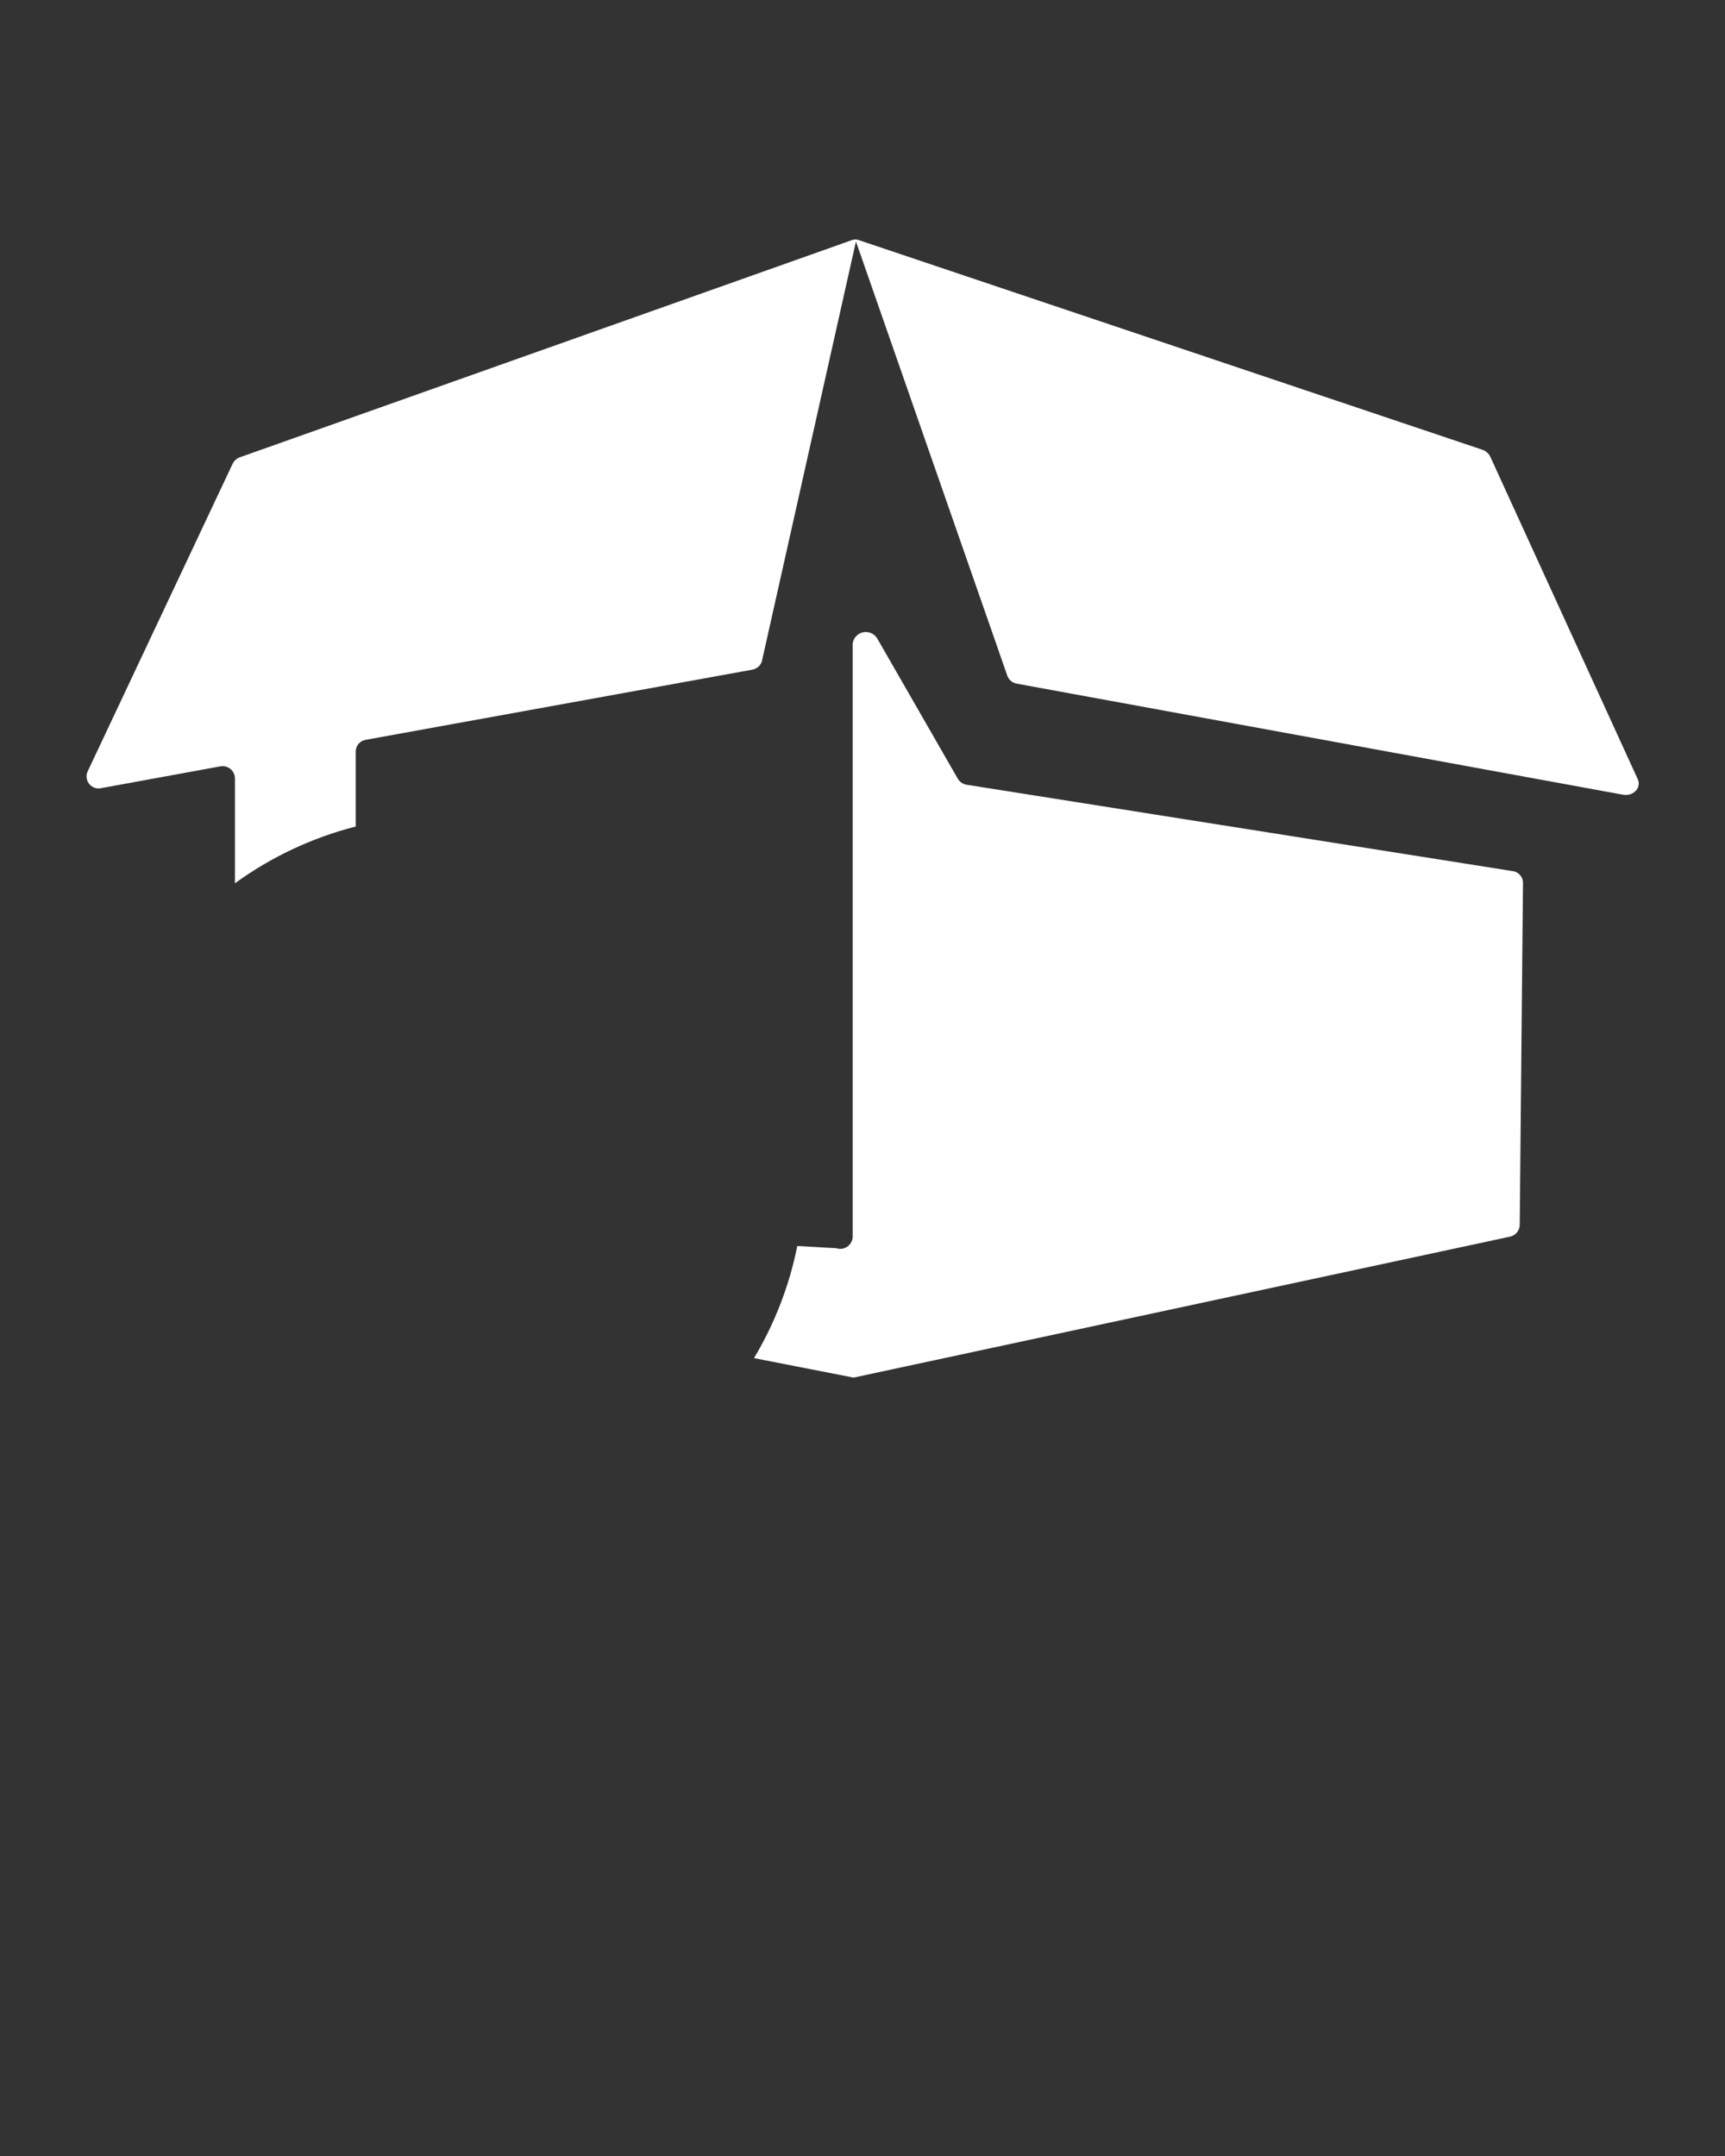
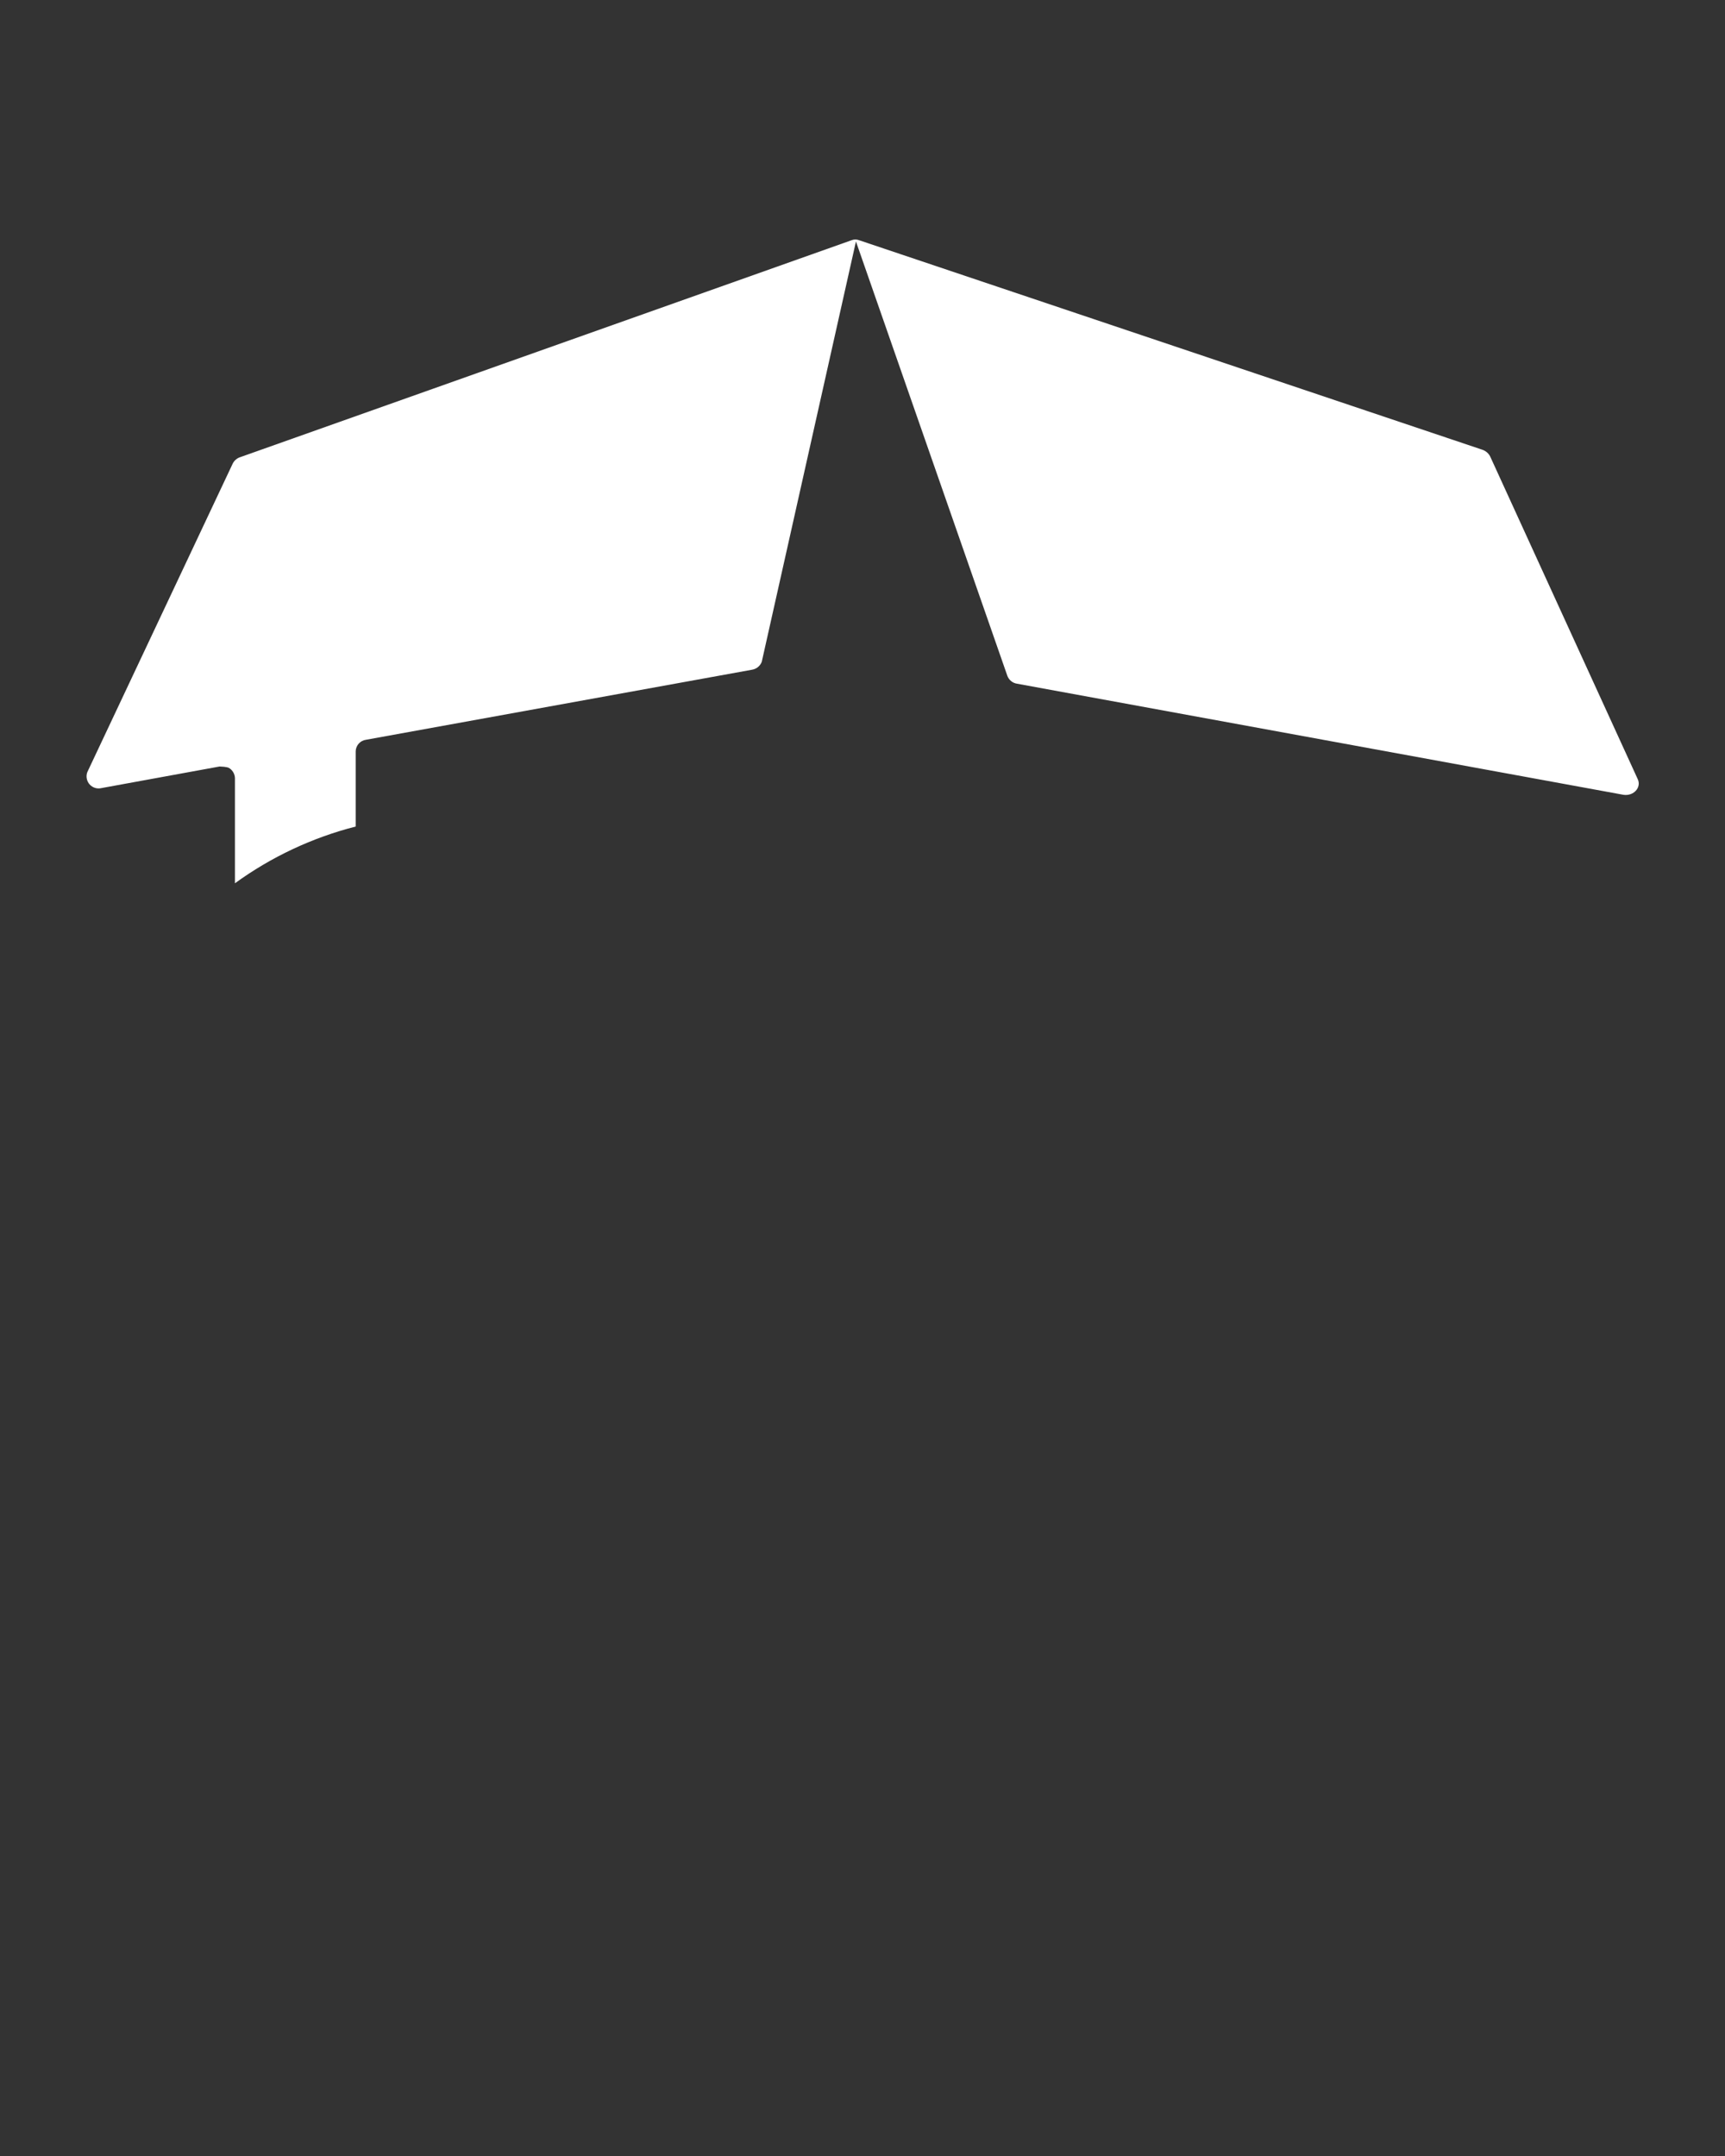
<svg xmlns="http://www.w3.org/2000/svg" width="100" height="125" viewBox="0 0 100 125" fill="none">
  <rect x="0" y="0" width="100" height="125" fill="#333333" stroke="none" />
-   <path d="M88.1 71L88.29 51.16C88.283 50.992 88.216 50.833 88.1 50.711C87.984 50.59 87.827 50.514 87.66 50.5L56.05 45.5C55.94 45.484 55.835 45.444 55.743 45.381C55.651 45.319 55.575 45.236 55.52 45.14L50.85 37.01C50.767 36.874 50.644 36.768 50.498 36.705C50.352 36.642 50.19 36.626 50.034 36.658C49.878 36.691 49.737 36.772 49.629 36.888C49.52 37.005 49.451 37.152 49.43 37.31V71.73C49.423 71.84 49.391 71.946 49.337 72.041C49.283 72.137 49.207 72.218 49.117 72.28C49.026 72.342 48.922 72.382 48.814 72.398C48.705 72.413 48.594 72.404 48.49 72.37L46.22 72.24C45.76 74.534 44.911 76.732 43.71 78.74L49.43 79.86H49.53L87.53 71.7C87.691 71.668 87.837 71.58 87.941 71.452C88.044 71.325 88.101 71.165 88.1 71Z" fill="white" />
-   <path d="M86.38 26.45C86.282 26.269 86.117 26.133 85.92 26.07L49.81 13.93C49.739 13.9 49.662 13.885 49.585 13.885C49.508 13.885 49.431 13.9 49.36 13.93L13.94 26.5C13.843 26.529 13.753 26.578 13.676 26.643C13.598 26.709 13.535 26.789 13.49 26.88L5.06 44.77C5.016 44.89 5.006 45.019 5.03 45.144C5.054 45.27 5.112 45.386 5.197 45.481C5.283 45.575 5.392 45.645 5.515 45.682C5.637 45.719 5.767 45.721 5.89 45.69L12.73 44.44C12.834 44.415 12.942 44.413 13.046 44.434C13.15 44.456 13.249 44.5 13.334 44.564C13.419 44.628 13.489 44.711 13.538 44.805C13.588 44.899 13.616 45.004 13.62 45.11V51.21C15.725 49.681 18.1 48.565 20.62 47.92V43.56C20.623 43.395 20.686 43.237 20.796 43.114C20.906 42.991 21.057 42.911 21.22 42.89L43.59 38.83C43.717 38.81 43.837 38.757 43.937 38.677C44.037 38.596 44.114 38.49 44.16 38.37L49.62 14L58.4 39.19C58.445 39.308 58.521 39.412 58.619 39.491C58.718 39.57 58.835 39.622 58.96 39.64L94.11 46.08C94.7 46.17 95.17 45.66 94.94 45.17L86.38 26.45Z" fill="white" />
+   <path d="M86.38 26.45C86.282 26.269 86.117 26.133 85.92 26.07L49.81 13.93C49.739 13.9 49.662 13.885 49.585 13.885C49.508 13.885 49.431 13.9 49.36 13.93L13.94 26.5C13.843 26.529 13.753 26.578 13.676 26.643C13.598 26.709 13.535 26.789 13.49 26.88L5.06 44.77C5.016 44.89 5.006 45.019 5.03 45.144C5.054 45.27 5.112 45.386 5.197 45.481C5.283 45.575 5.392 45.645 5.515 45.682C5.637 45.719 5.767 45.721 5.89 45.69L12.73 44.44C13.15 44.456 13.249 44.5 13.334 44.564C13.419 44.628 13.489 44.711 13.538 44.805C13.588 44.899 13.616 45.004 13.62 45.11V51.21C15.725 49.681 18.1 48.565 20.62 47.92V43.56C20.623 43.395 20.686 43.237 20.796 43.114C20.906 42.991 21.057 42.911 21.22 42.89L43.59 38.83C43.717 38.81 43.837 38.757 43.937 38.677C44.037 38.596 44.114 38.49 44.16 38.37L49.62 14L58.4 39.19C58.445 39.308 58.521 39.412 58.619 39.491C58.718 39.57 58.835 39.622 58.96 39.64L94.11 46.08C94.7 46.17 95.17 45.66 94.94 45.17L86.38 26.45Z" fill="white" />
</svg>